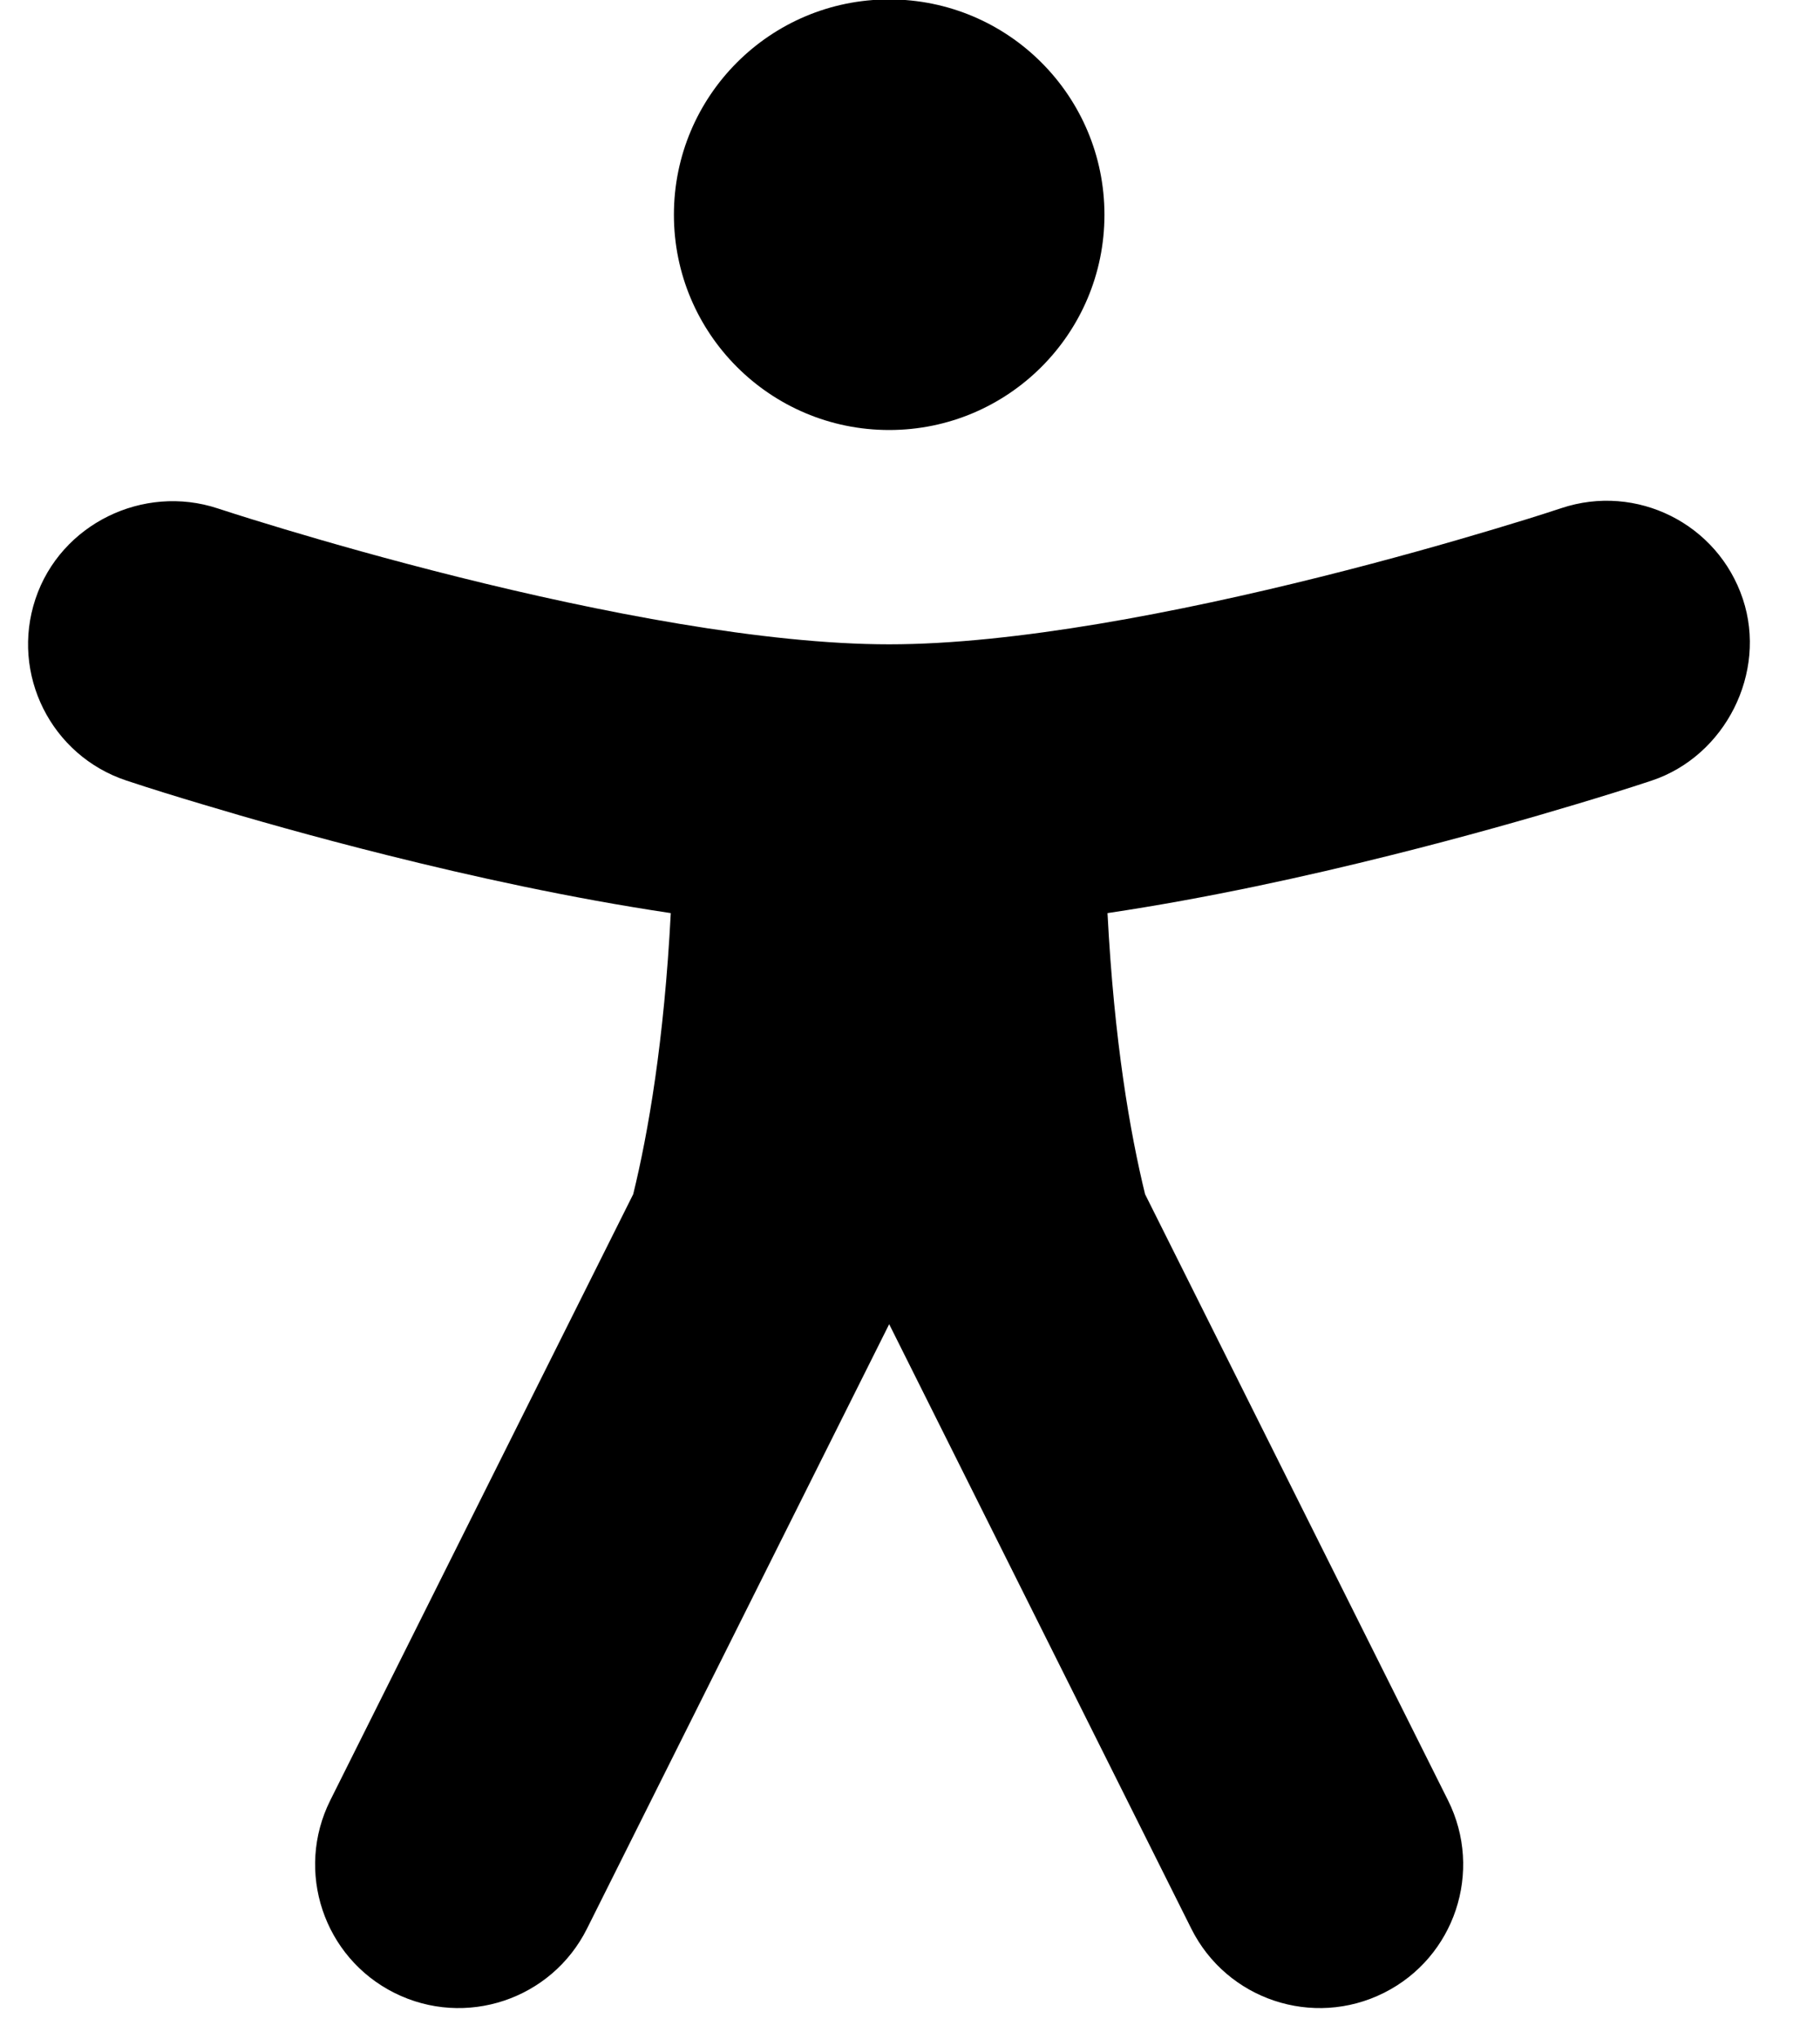
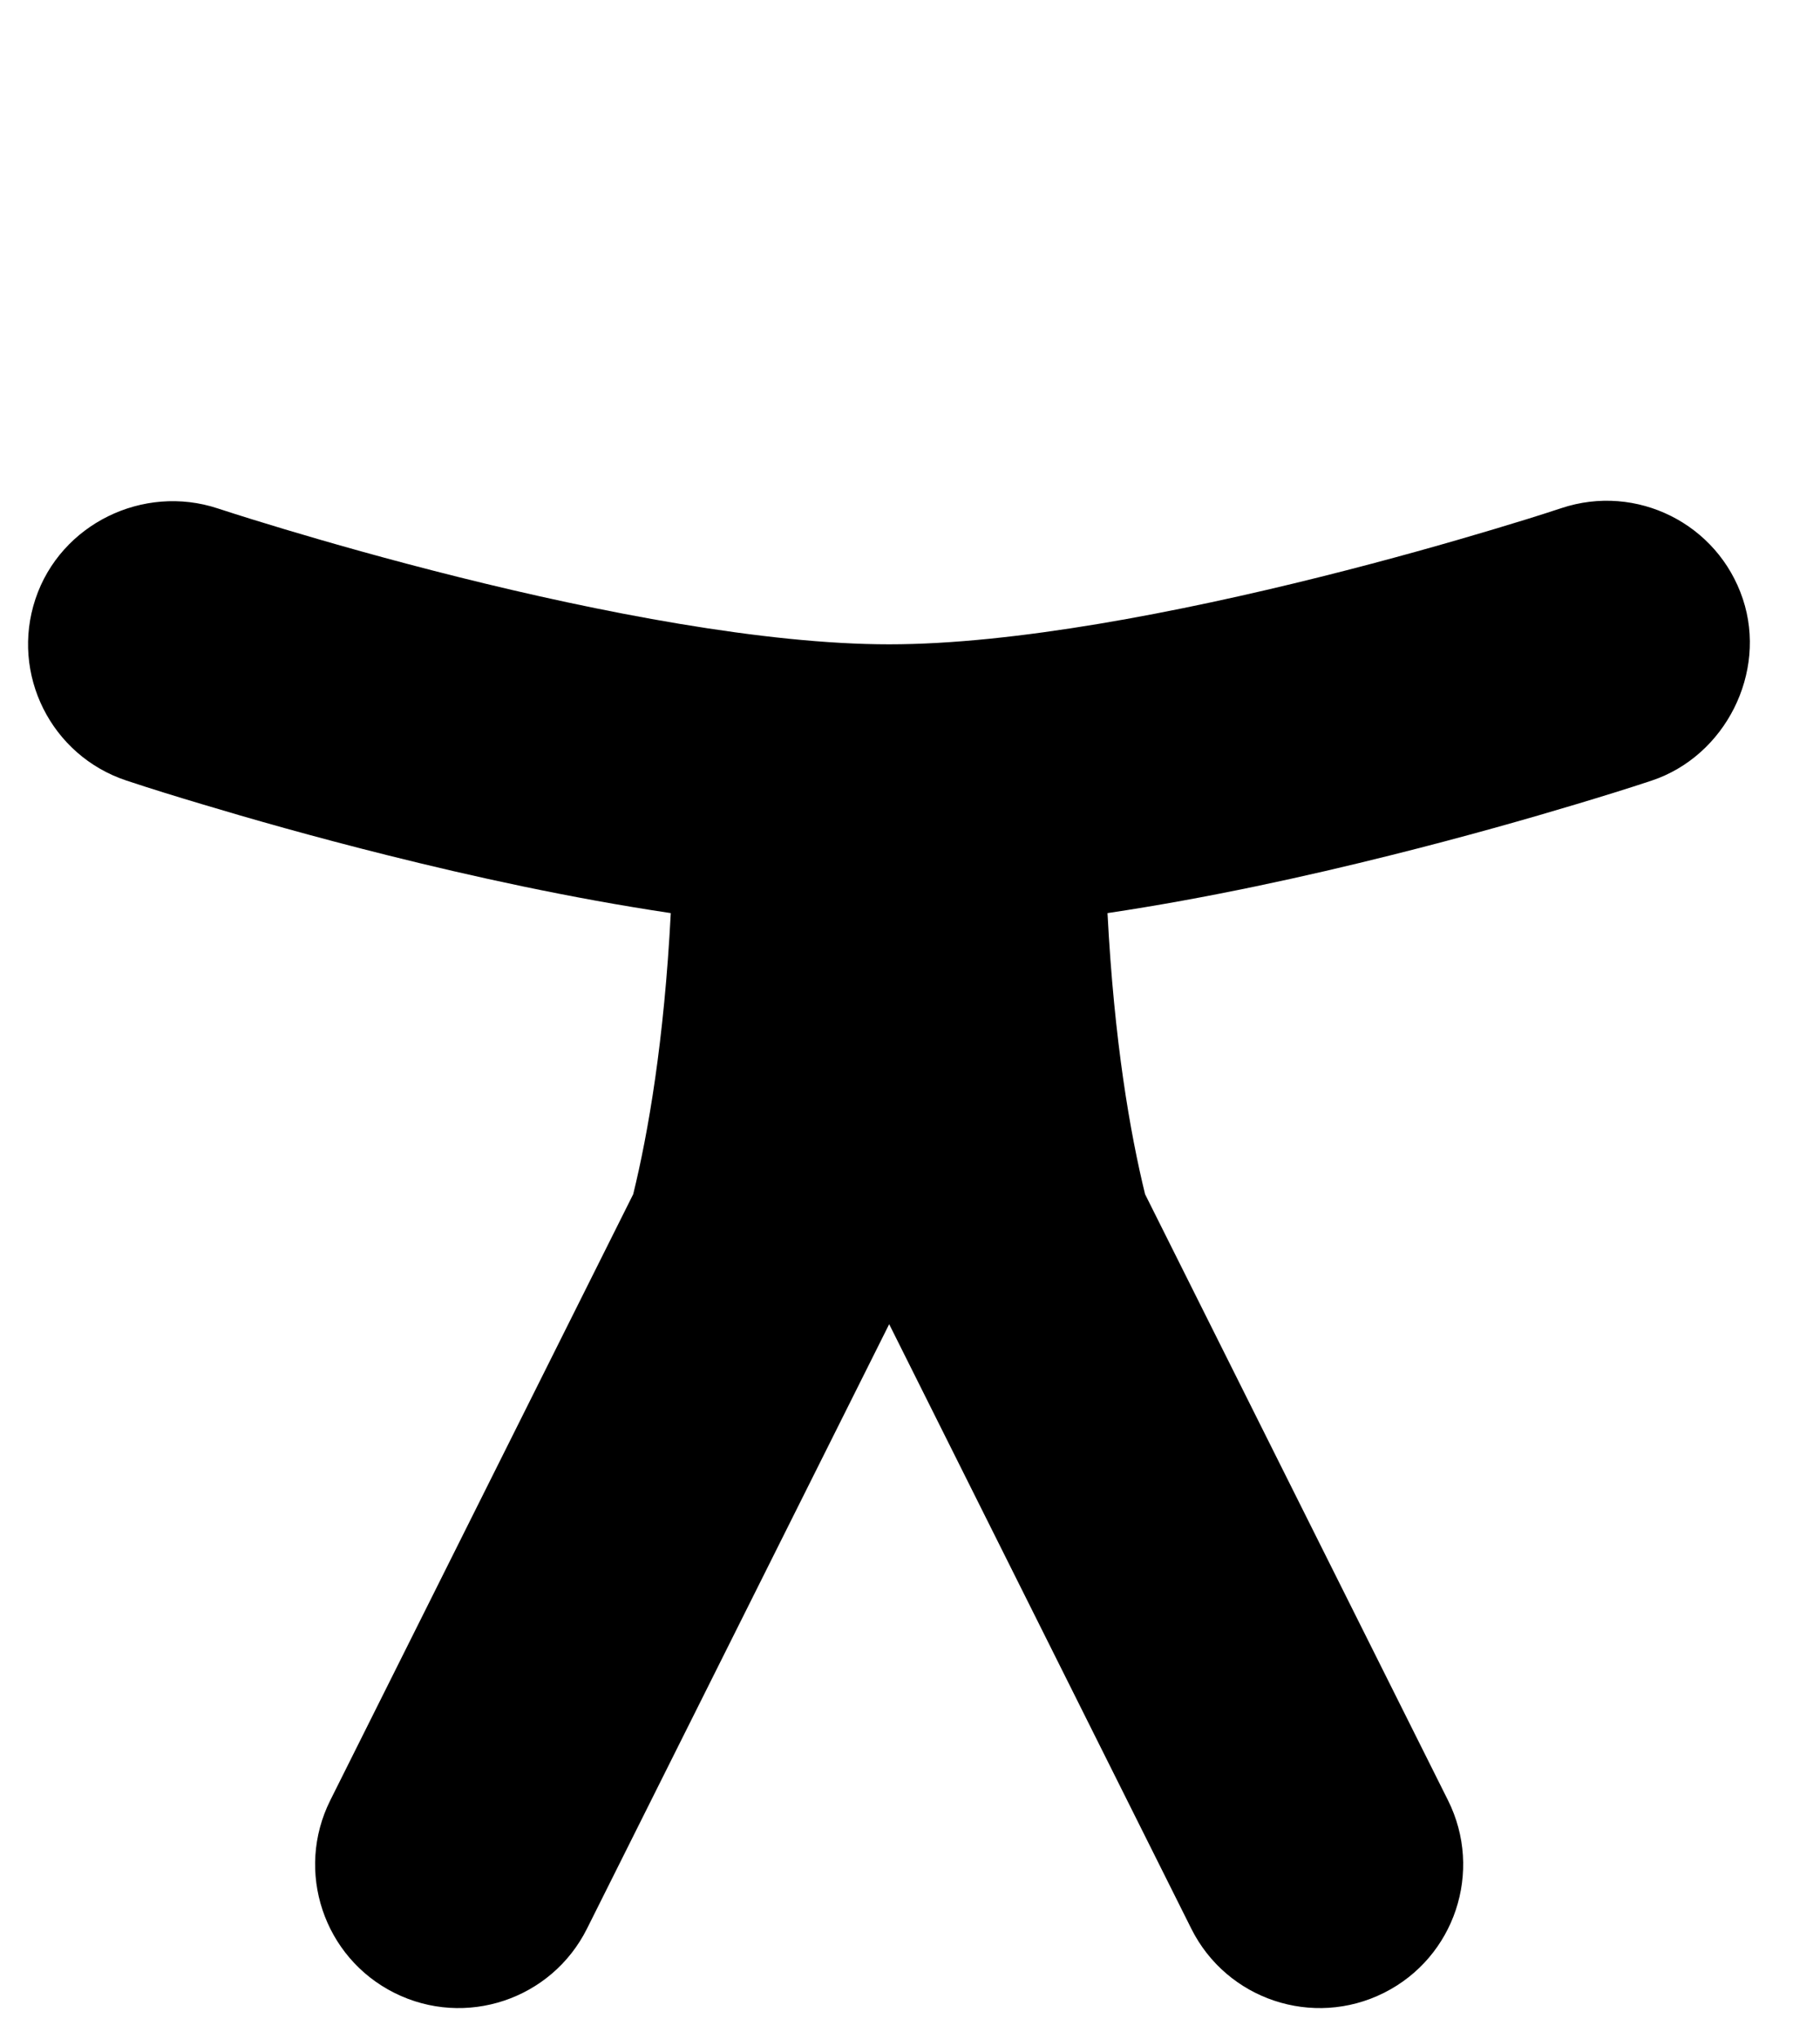
<svg xmlns="http://www.w3.org/2000/svg" width="25" height="28" viewBox="0 0 25 28" fill="none">
-   <path d="M15.171 2.949C15.171 4.582 13.847 5.905 12.214 5.905C10.581 5.905 9.257 4.582 9.257 2.949C9.257 1.316 10.581 -0.008 12.214 -0.008C13.847 -0.008 15.171 1.316 15.171 2.949Z" fill="#000" />
  <path d="M0.487 8.225C0.143 9.257 0.701 10.374 1.734 10.718C2.08 10.833 2.428 10.94 2.777 11.044C3.415 11.236 4.307 11.491 5.329 11.746C6.476 12.033 7.839 12.334 9.214 12.539C9.123 14.299 8.903 15.561 8.698 16.399L4.537 24.722C4.05 25.696 4.445 26.88 5.418 27.367C6.392 27.854 7.576 27.459 8.063 26.485L12.214 18.184L16.364 26.485C16.851 27.459 18.035 27.854 19.009 27.367C19.983 26.88 20.377 25.696 19.89 24.722L15.729 16.399C15.524 15.561 15.304 14.299 15.213 12.539C16.588 12.334 17.952 12.033 19.098 11.746C20.12 11.491 21.013 11.236 21.651 11.044C21.997 10.94 22.343 10.834 22.686 10.72C23.698 10.384 24.278 9.238 23.94 8.225C23.596 7.192 22.48 6.634 21.447 6.978C21.139 7.08 20.829 7.175 20.518 7.268C19.924 7.446 19.092 7.684 18.142 7.921C16.199 8.407 13.931 8.848 12.214 8.848C10.497 8.848 8.229 8.407 6.285 7.921C5.336 7.684 4.504 7.446 3.91 7.268C3.603 7.176 3.296 7.081 2.992 6.982C1.968 6.643 0.831 7.195 0.487 8.225Z" fill="#000" />
</svg>